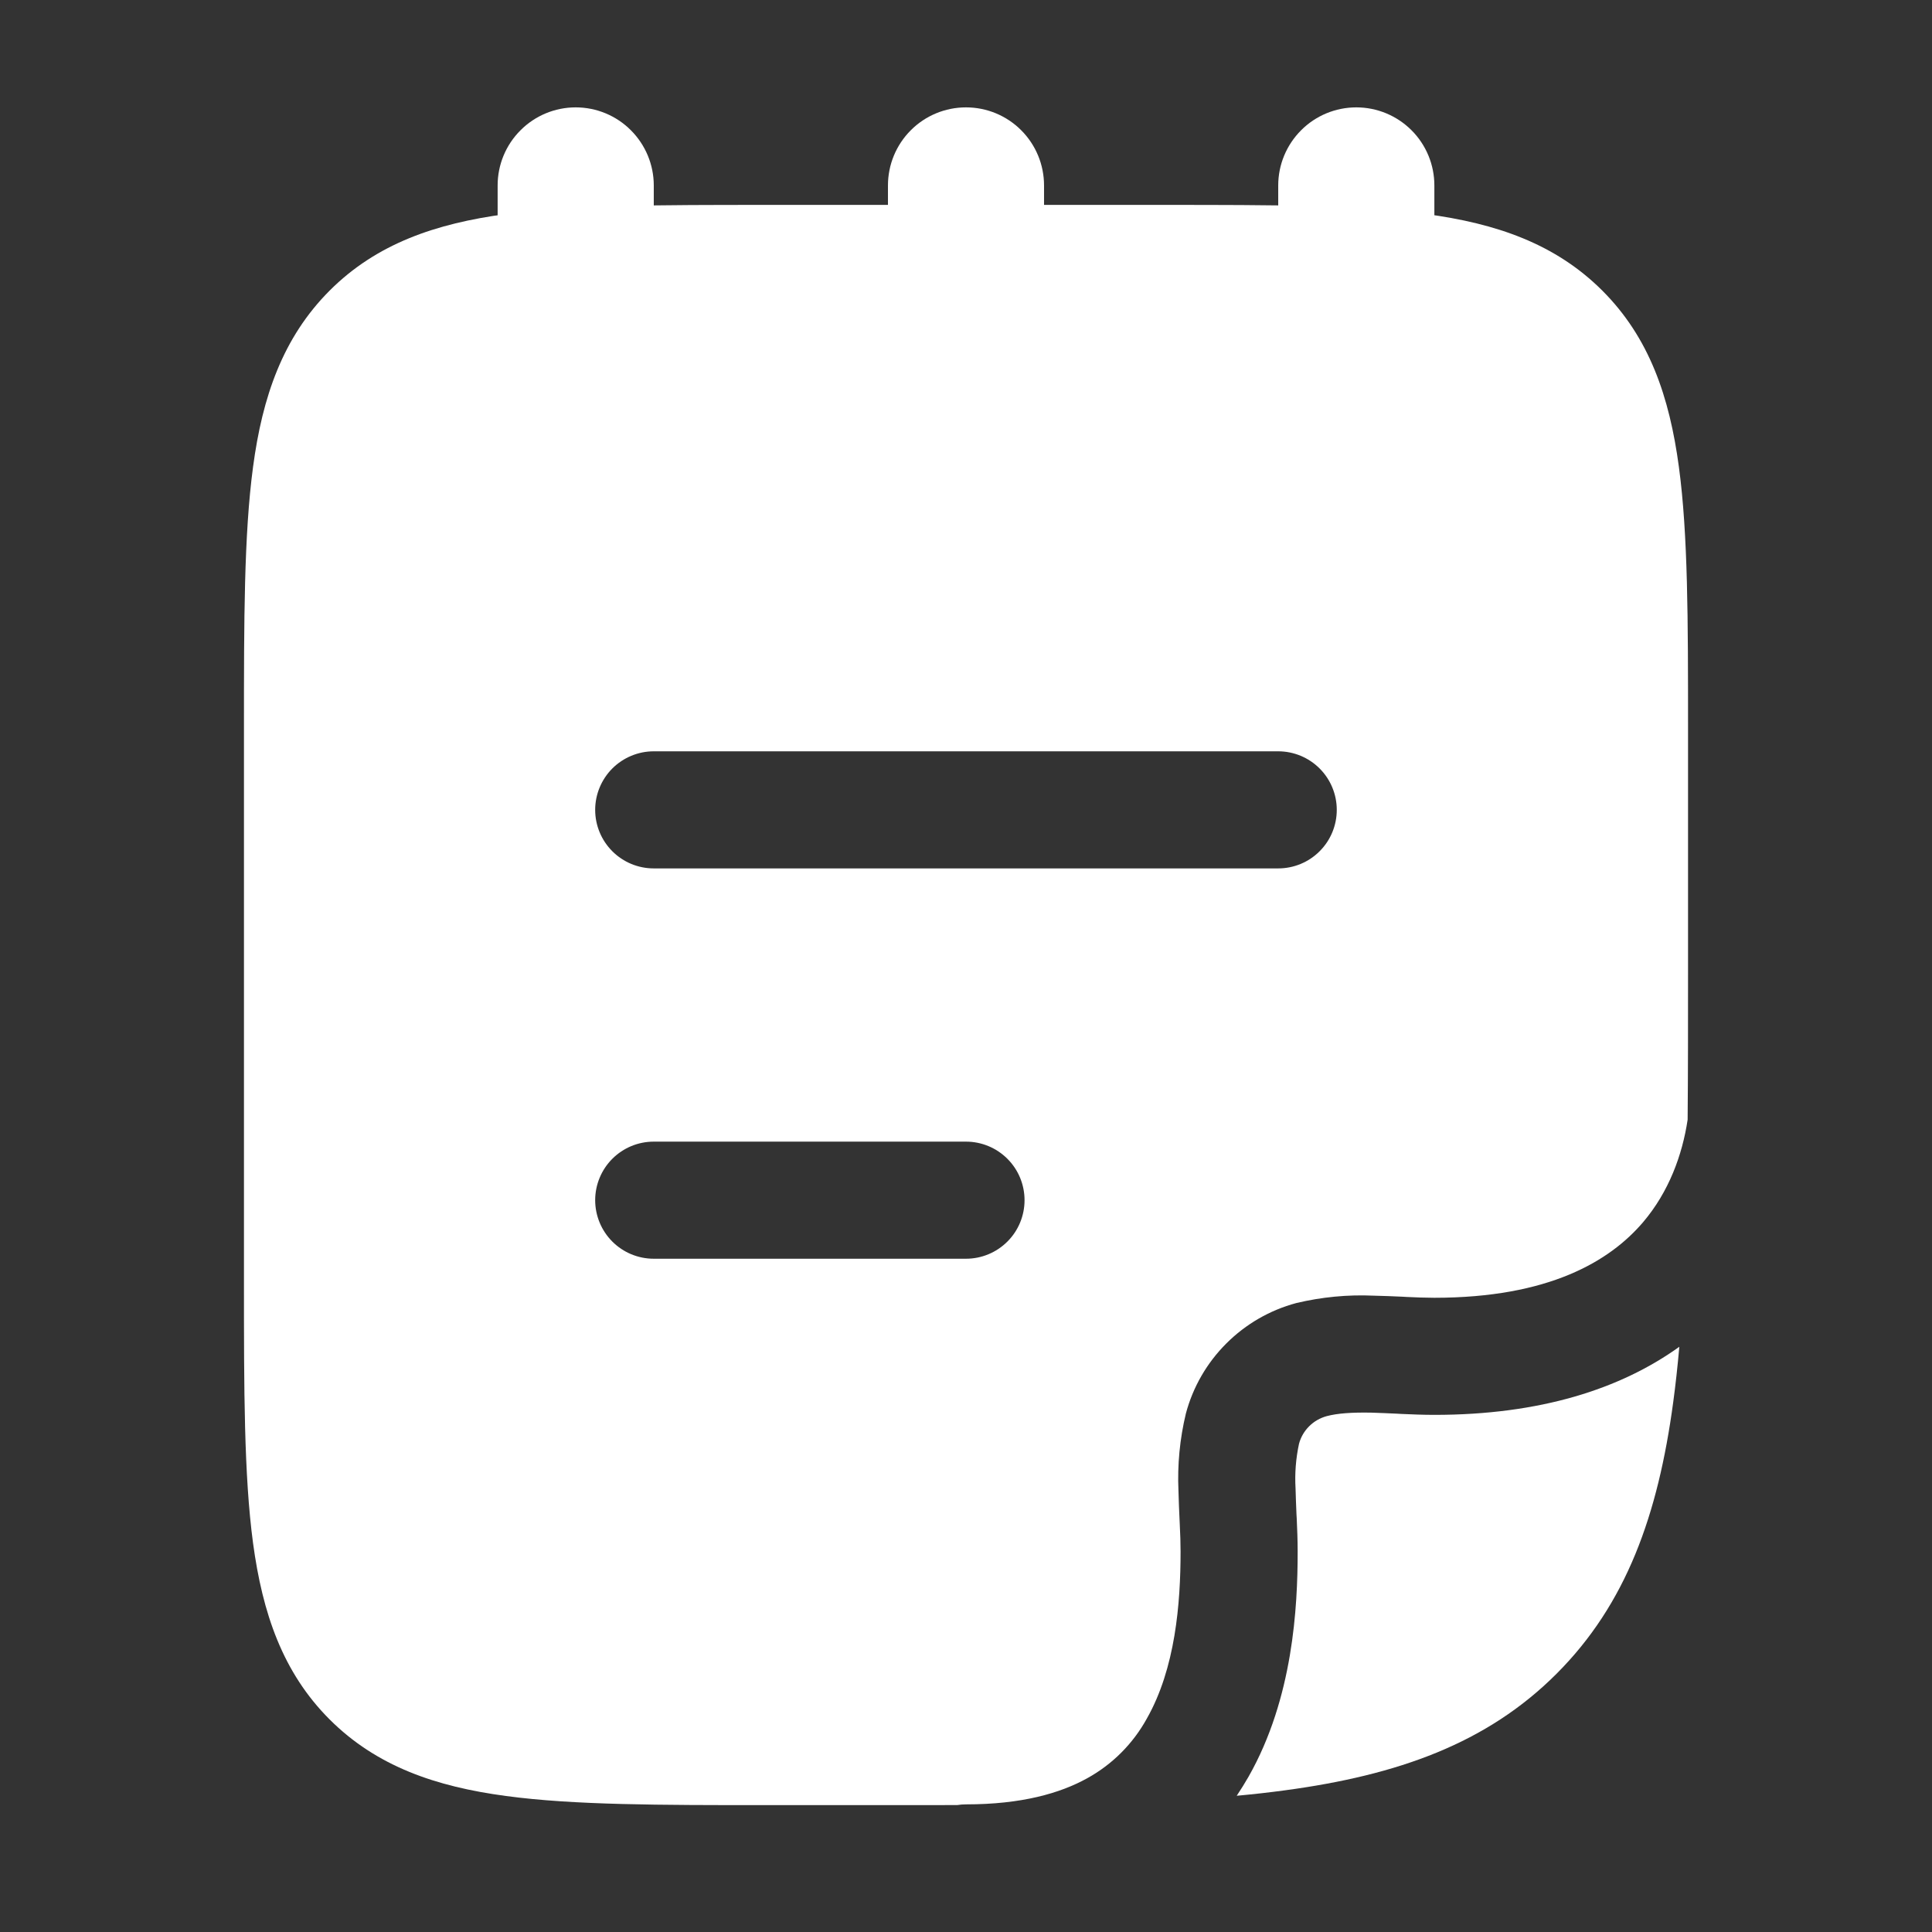
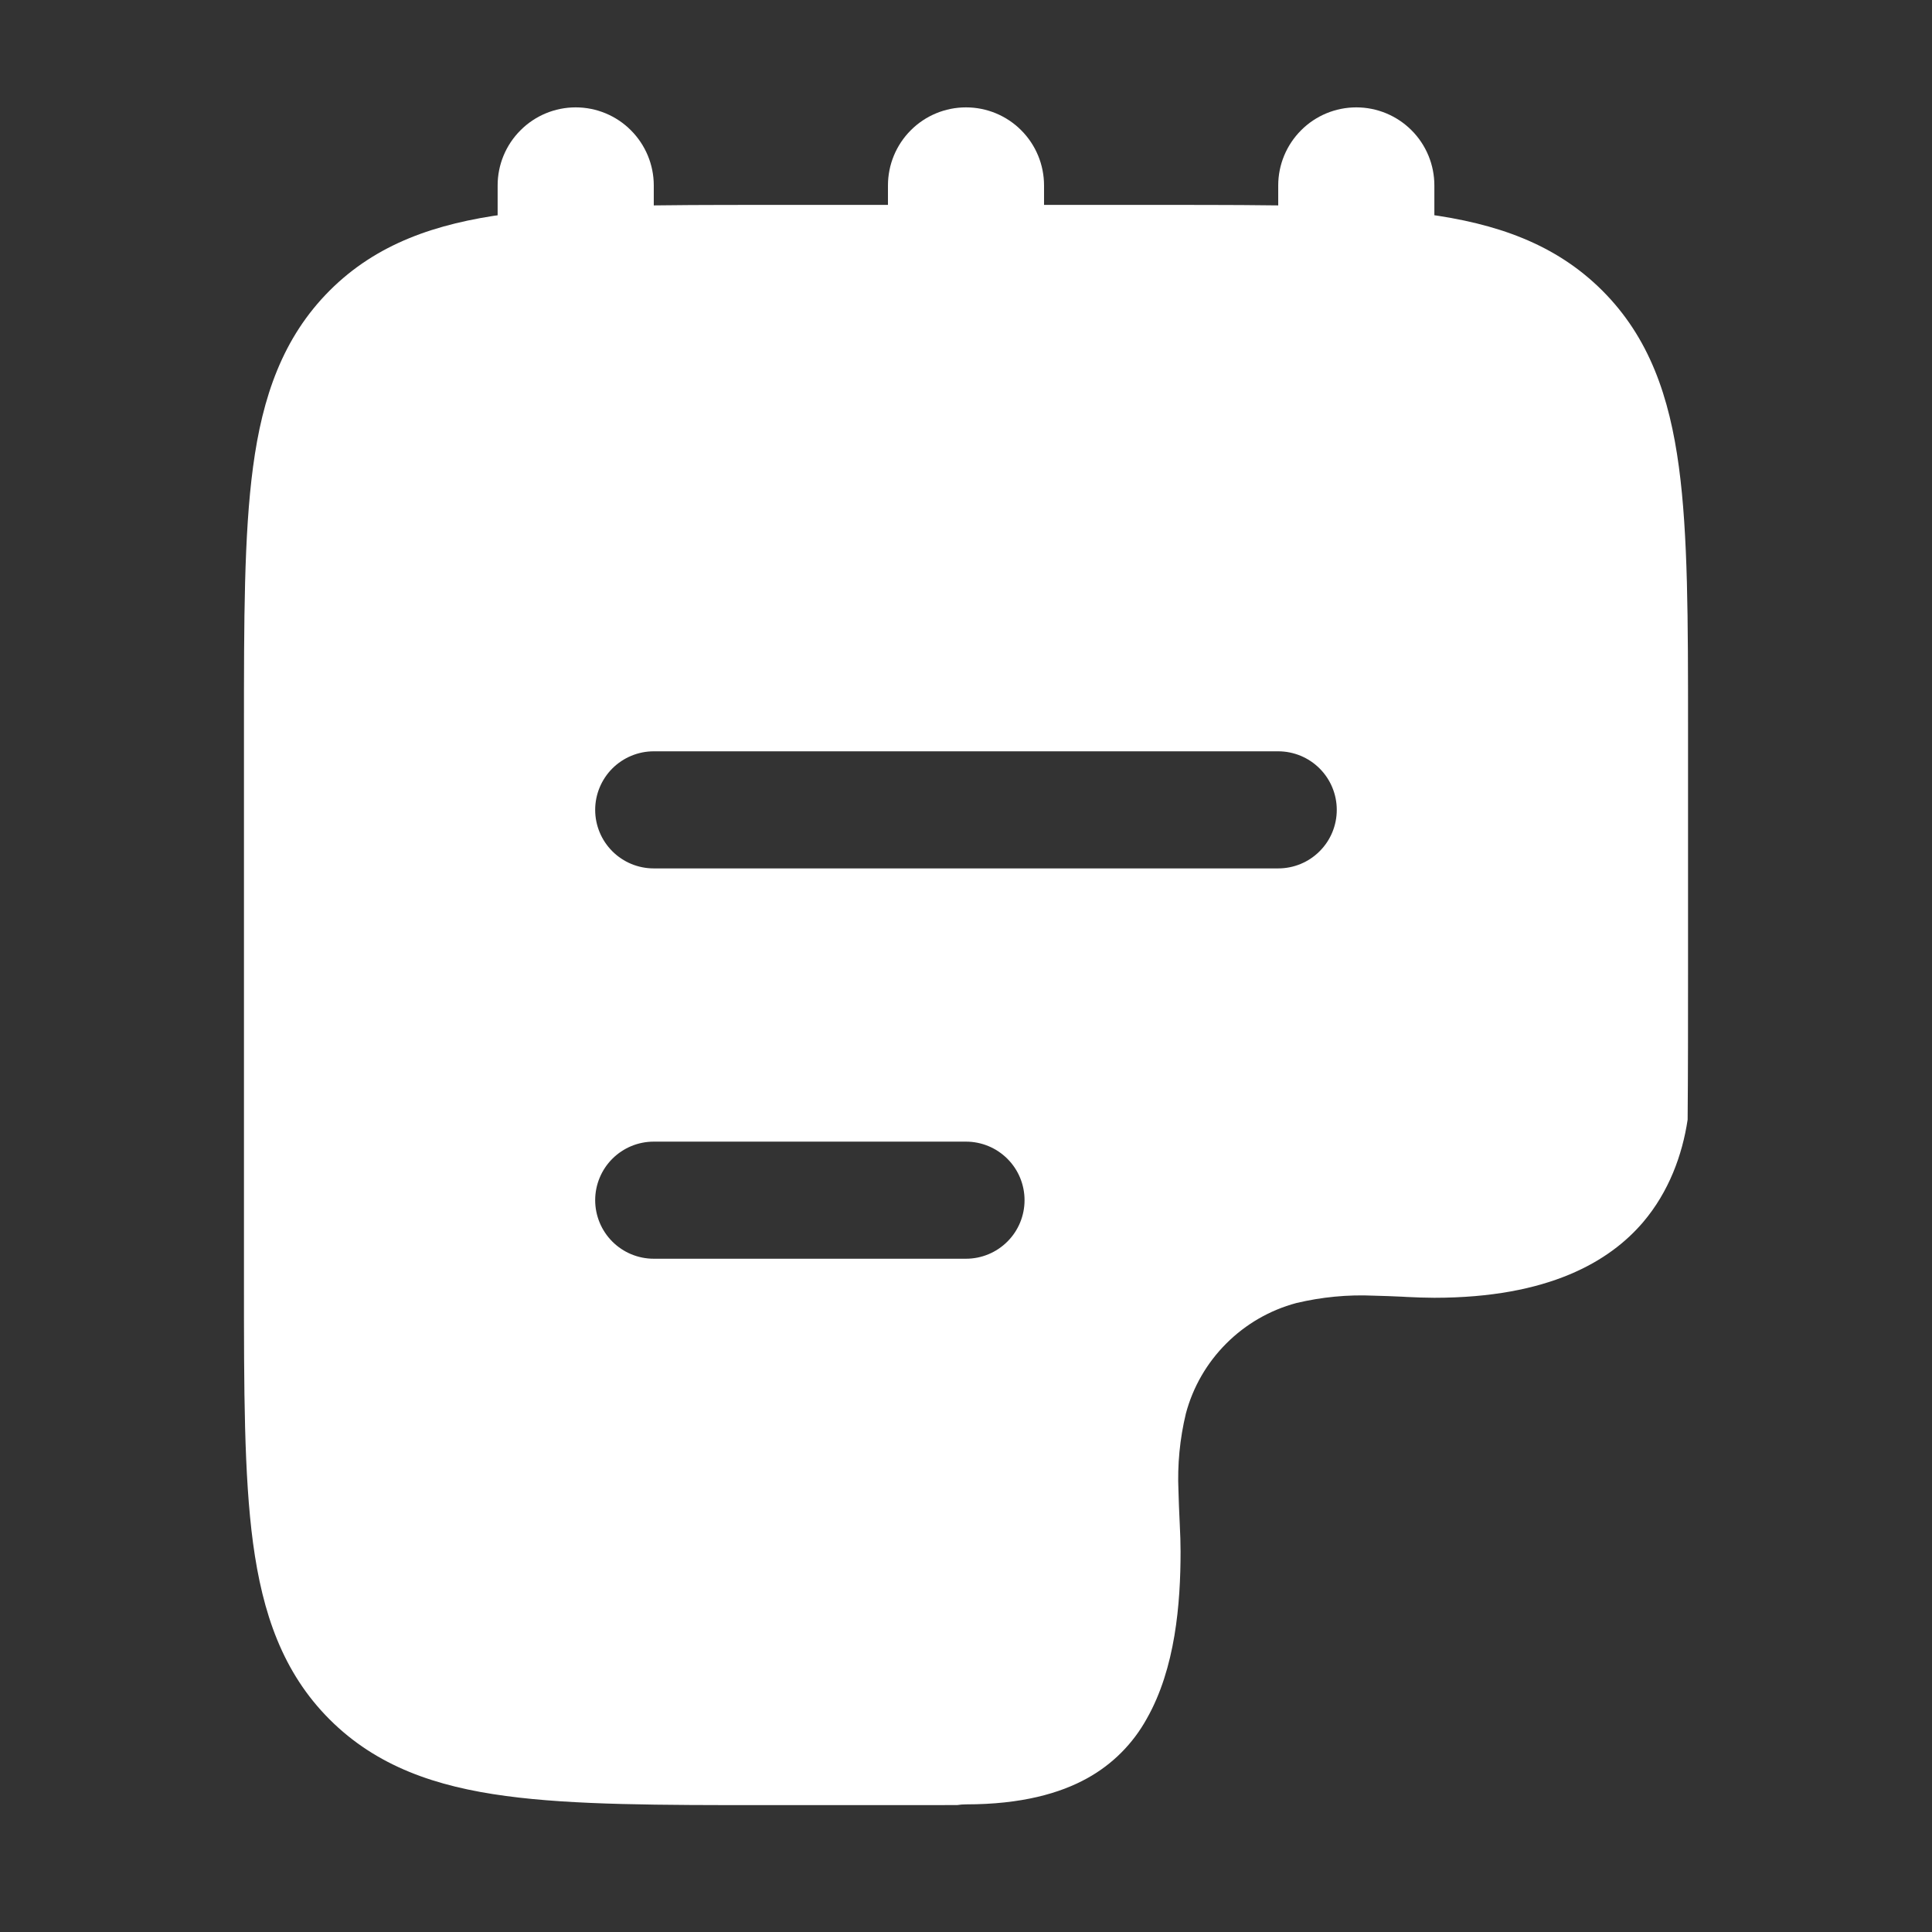
<svg xmlns="http://www.w3.org/2000/svg" width="33" height="33" viewBox="0 0 33 33" fill="none">
  <rect x="0" y="0" width="33" height="33" fill="#333333" stroke="none" />
  <path fill-rule="evenodd" clip-rule="evenodd" d="M9.833 1.834C10.187 1.834 10.526 1.974 10.776 2.225C11.026 2.475 11.167 2.814 11.167 3.167V5.834C11.167 6.188 11.026 6.527 10.776 6.777C10.526 7.027 10.187 7.167 9.833 7.167C9.48 7.167 9.141 7.027 8.891 6.777C8.64 6.527 8.5 6.188 8.5 5.834V3.167C8.5 2.814 8.64 2.475 8.891 2.225C9.141 1.974 9.48 1.834 9.833 1.834ZM16.5 1.834C16.854 1.834 17.193 1.974 17.443 2.225C17.693 2.475 17.833 2.814 17.833 3.167V5.834C17.833 6.188 17.693 6.527 17.443 6.777C17.193 7.027 16.854 7.167 16.5 7.167C16.146 7.167 15.807 7.027 15.557 6.777C15.307 6.527 15.167 6.188 15.167 5.834V3.167C15.167 2.814 15.307 2.475 15.557 2.225C15.807 1.974 16.146 1.834 16.5 1.834ZM23.167 1.834C23.52 1.834 23.859 1.974 24.11 2.225C24.36 2.475 24.5 2.814 24.5 3.167V5.834C24.5 6.188 24.36 6.527 24.11 6.777C23.859 7.027 23.52 7.167 23.167 7.167C22.813 7.167 22.474 7.027 22.224 6.777C21.974 6.527 21.833 6.188 21.833 5.834V3.167C21.833 2.814 21.974 2.475 22.224 2.225C22.474 1.974 22.813 1.834 23.167 1.834Z" fill="white" />
  <path fill-rule="evenodd" clip-rule="evenodd" d="M19.907 3.5C21.73 3.5 23.2 3.5 24.356 3.656C25.556 3.816 26.567 4.163 27.369 4.964C28.172 5.767 28.516 6.777 28.677 7.977C28.833 9.133 28.833 10.604 28.833 12.427V16.576C28.833 17.483 28.833 18.331 28.826 19.125C28.736 19.727 28.506 20.357 28.065 20.876C27.494 21.545 26.454 22.167 24.498 22.167C24.341 22.166 24.185 22.161 24.028 22.153L23.961 22.149C23.796 22.141 23.63 22.135 23.464 22.131C23.02 22.111 22.575 22.154 22.142 22.257C21.69 22.378 21.278 22.616 20.947 22.947C20.615 23.278 20.377 23.69 20.256 24.143C20.152 24.575 20.109 25.021 20.129 25.465C20.133 25.636 20.141 25.808 20.148 25.963L20.151 26.029C20.16 26.207 20.165 26.36 20.165 26.5C20.165 27.393 20.076 28.497 19.588 29.356C19.352 29.784 19 30.137 18.572 30.373C18.108 30.631 17.448 30.82 16.5 30.82C16.449 30.82 16.399 30.824 16.349 30.832L14.582 30.833H13.093C11.271 30.833 9.8 30.833 8.644 30.677C7.444 30.517 6.433 30.171 5.63 29.369C4.828 28.567 4.484 27.556 4.322 26.356C4.167 25.2 4.167 23.729 4.167 21.907V12.427C4.167 10.604 4.167 9.133 4.322 7.977C4.482 6.777 4.829 5.767 5.63 4.964C6.433 4.161 7.444 3.817 8.644 3.656C9.8 3.5 11.271 3.5 13.093 3.5H19.907ZM11.166 12.833C10.901 12.833 10.647 12.939 10.459 13.126C10.272 13.314 10.166 13.568 10.166 13.833C10.166 14.099 10.272 14.353 10.459 14.54C10.647 14.728 10.901 14.833 11.166 14.833H21.833C22.098 14.833 22.353 14.728 22.54 14.54C22.728 14.353 22.833 14.099 22.833 13.833C22.833 13.568 22.728 13.314 22.54 13.126C22.353 12.939 22.098 12.833 21.833 12.833H11.166ZM11.166 19.5C10.901 19.5 10.647 19.605 10.459 19.793C10.272 19.98 10.166 20.235 10.166 20.5C10.166 20.765 10.272 21.02 10.459 21.207C10.647 21.395 10.901 21.5 11.166 21.5H16.5C16.765 21.5 17.019 21.395 17.207 21.207C17.395 21.02 17.5 20.765 17.5 20.5C17.5 20.235 17.395 19.98 17.207 19.793C17.019 19.605 16.765 19.5 16.5 19.5H11.166Z" fill="white" />
-   <path d="M24.5 24.167C26.303 24.167 27.677 23.727 28.684 23.004C28.655 23.333 28.621 23.647 28.58 23.948C28.321 25.875 27.78 27.395 26.588 28.588C25.396 29.781 23.875 30.321 21.948 30.58C21.684 30.616 21.409 30.647 21.124 30.673C21.196 30.565 21.264 30.456 21.328 30.344C22.088 29.004 22.165 27.447 22.165 26.5C22.165 26.308 22.157 26.113 22.149 25.936L22.145 25.868C22.139 25.711 22.132 25.567 22.129 25.424C22.114 25.168 22.134 24.912 22.188 24.661C22.218 24.548 22.278 24.445 22.361 24.362C22.444 24.279 22.547 24.22 22.66 24.189C22.844 24.14 23.088 24.123 23.423 24.129C23.565 24.133 23.709 24.14 23.867 24.147L23.935 24.151C24.112 24.159 24.309 24.167 24.5 24.167Z" fill="white" />
</svg>